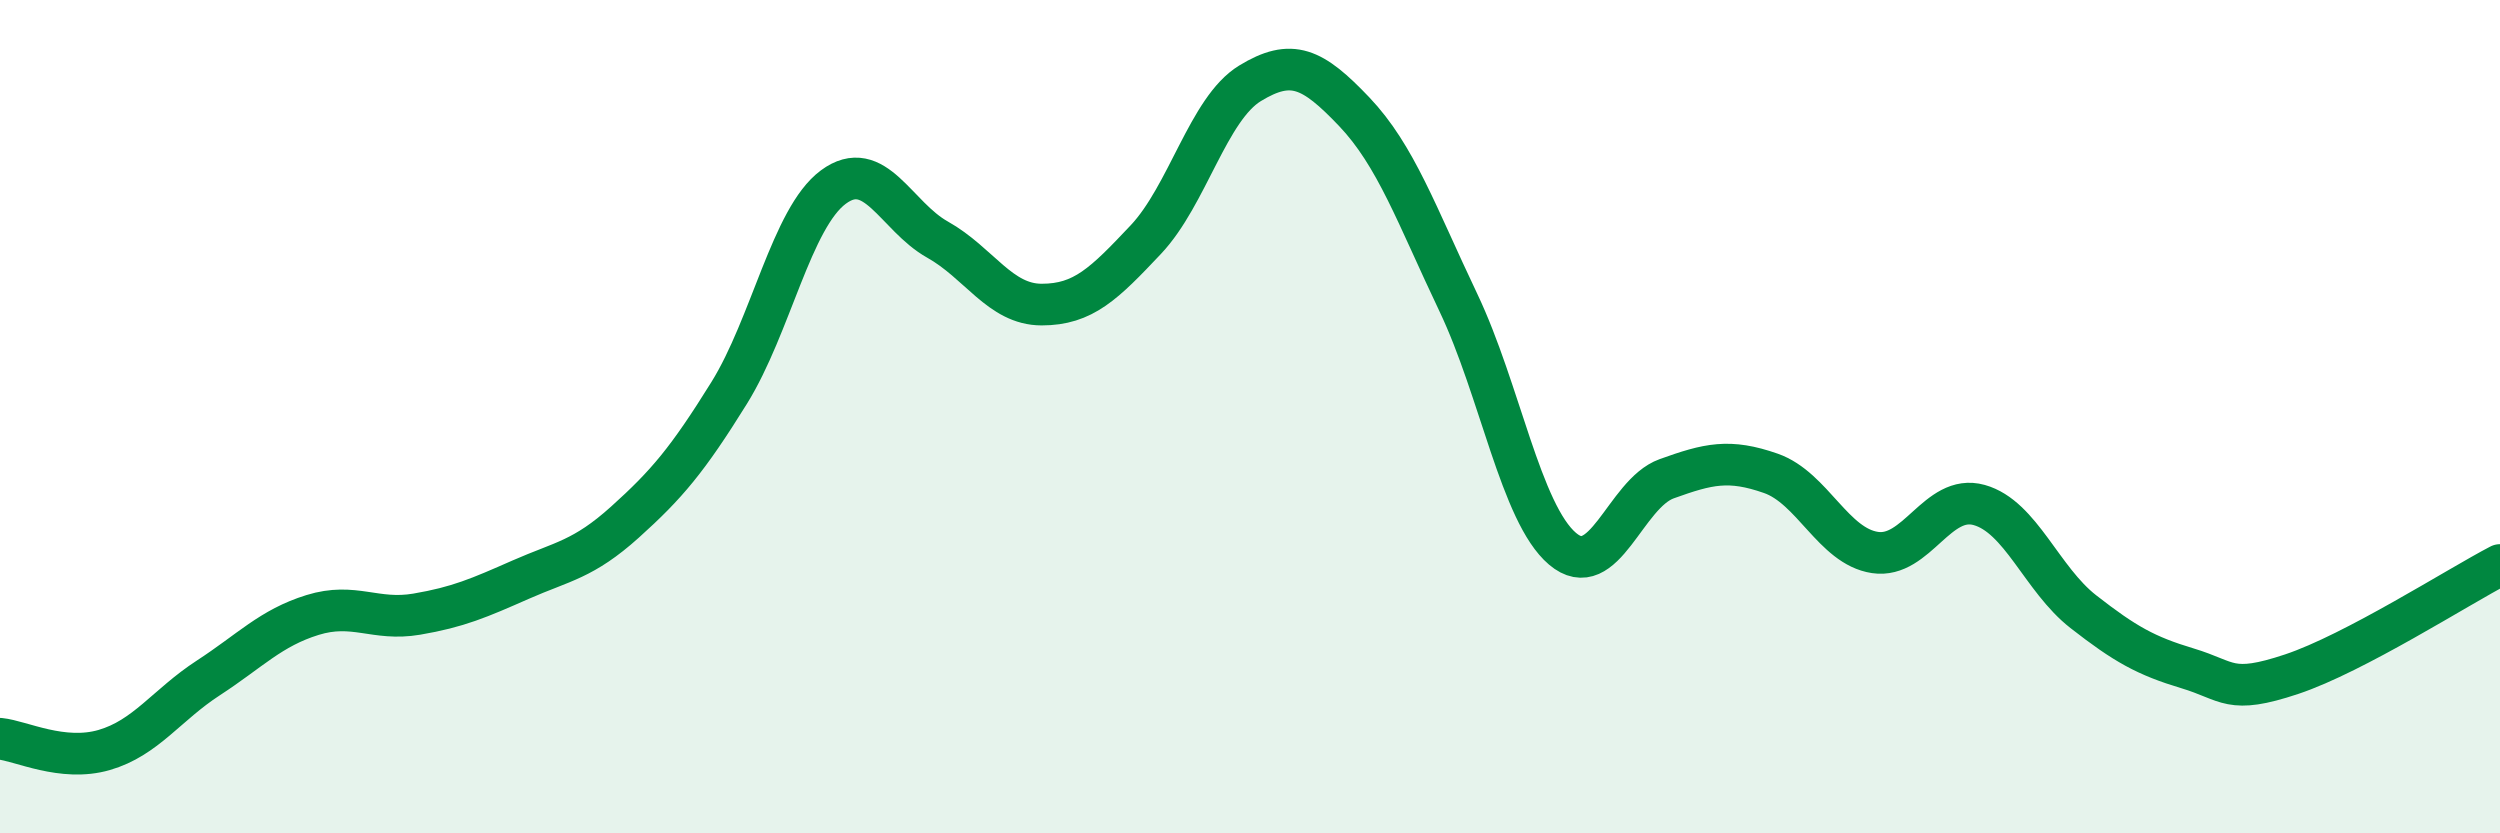
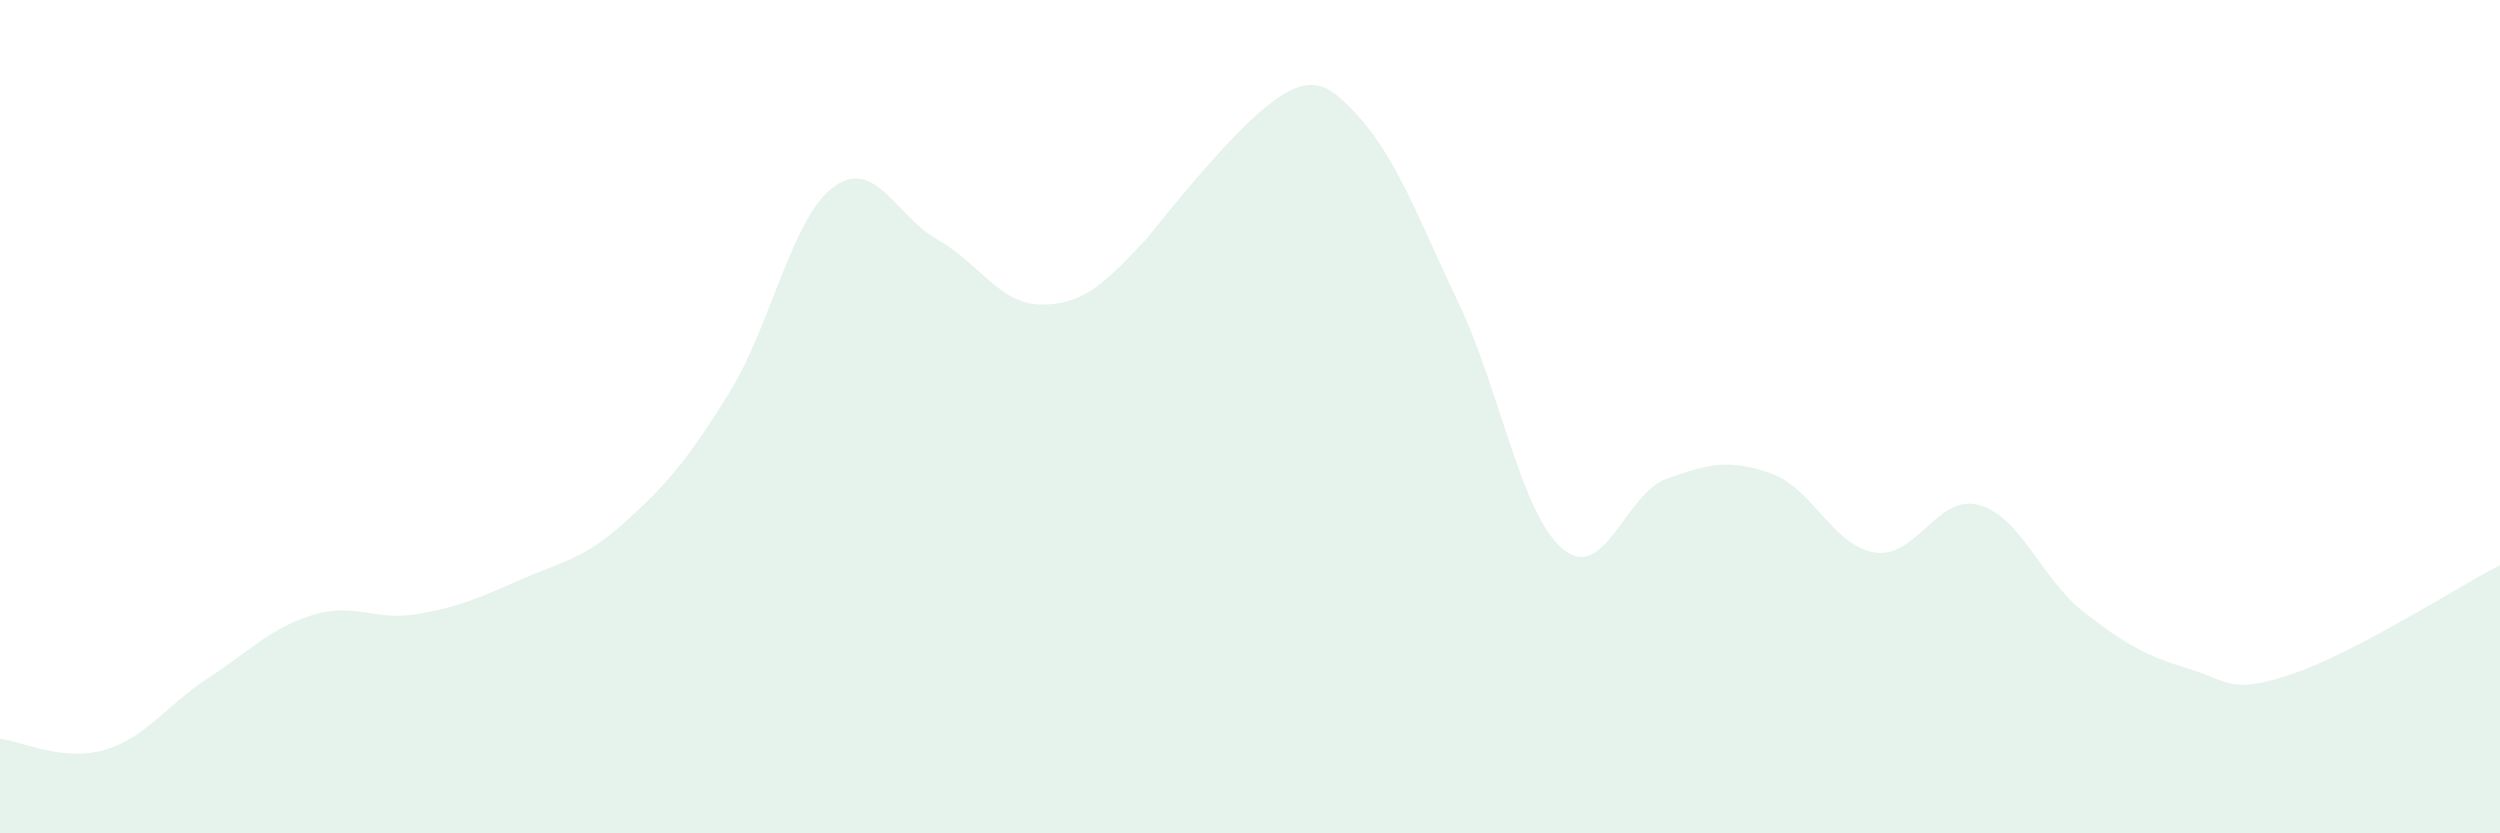
<svg xmlns="http://www.w3.org/2000/svg" width="60" height="20" viewBox="0 0 60 20">
-   <path d="M 0,17.73 C 0.5,17.78 1.5,18.29 2.5,18 C 3.5,17.71 4,16.92 5,16.27 C 6,15.62 6.5,15.07 7.5,14.76 C 8.5,14.45 9,14.91 10,14.74 C 11,14.57 11.5,14.35 12.5,13.91 C 13.5,13.47 14,13.43 15,12.53 C 16,11.63 16.5,11.04 17.5,9.43 C 18.5,7.82 19,5.23 20,4.49 C 21,3.75 21.5,5.19 22.5,5.75 C 23.5,6.31 24,7.31 25,7.31 C 26,7.31 26.5,6.81 27.5,5.75 C 28.5,4.69 29,2.61 30,2 C 31,1.39 31.5,1.63 32.5,2.68 C 33.5,3.73 34,5.16 35,7.26 C 36,9.36 36.5,12.32 37.5,13.17 C 38.5,14.02 39,11.85 40,11.49 C 41,11.13 41.5,11.01 42.5,11.36 C 43.5,11.71 44,13.11 45,13.26 C 46,13.41 46.5,11.84 47.5,12.12 C 48.5,12.4 49,13.9 50,14.68 C 51,15.46 51.5,15.74 52.5,16.04 C 53.5,16.34 53.5,16.68 55,16.18 C 56.5,15.68 59,14.08 60,13.56L60 20L0 20Z" fill="#008740" opacity="0.1" stroke-linecap="round" stroke-linejoin="round" />
-   <path d="M 0,17.73 C 0.5,17.78 1.5,18.29 2.5,18 C 3.5,17.71 4,16.92 5,16.27 C 6,15.62 6.5,15.07 7.5,14.76 C 8.5,14.45 9,14.91 10,14.74 C 11,14.57 11.5,14.35 12.5,13.91 C 13.5,13.47 14,13.43 15,12.53 C 16,11.63 16.5,11.04 17.5,9.43 C 18.5,7.82 19,5.23 20,4.49 C 21,3.75 21.5,5.19 22.5,5.75 C 23.5,6.31 24,7.31 25,7.31 C 26,7.31 26.5,6.81 27.5,5.75 C 28.5,4.69 29,2.61 30,2 C 31,1.39 31.5,1.63 32.5,2.68 C 33.5,3.73 34,5.16 35,7.26 C 36,9.36 36.5,12.32 37.5,13.17 C 38.5,14.02 39,11.85 40,11.49 C 41,11.13 41.5,11.01 42.5,11.36 C 43.5,11.71 44,13.11 45,13.26 C 46,13.41 46.5,11.84 47.5,12.12 C 48.5,12.4 49,13.9 50,14.68 C 51,15.46 51.5,15.74 52.5,16.04 C 53.5,16.34 53.5,16.68 55,16.18 C 56.5,15.68 59,14.08 60,13.56" stroke="#008740" stroke-width="1" fill="none" stroke-linecap="round" stroke-linejoin="round" />
+   <path d="M 0,17.73 C 0.5,17.78 1.5,18.29 2.5,18 C 3.5,17.71 4,16.92 5,16.27 C 6,15.62 6.5,15.07 7.5,14.76 C 8.5,14.45 9,14.91 10,14.74 C 11,14.57 11.5,14.35 12.5,13.91 C 13.5,13.47 14,13.43 15,12.53 C 16,11.63 16.5,11.04 17.5,9.43 C 18.5,7.82 19,5.23 20,4.49 C 21,3.75 21.5,5.19 22.5,5.75 C 23.5,6.31 24,7.31 25,7.31 C 26,7.31 26.5,6.81 27.5,5.75 C 31,1.39 31.5,1.63 32.5,2.68 C 33.5,3.73 34,5.16 35,7.26 C 36,9.36 36.5,12.32 37.5,13.17 C 38.5,14.02 39,11.85 40,11.49 C 41,11.13 41.5,11.01 42.5,11.36 C 43.5,11.71 44,13.11 45,13.26 C 46,13.41 46.5,11.84 47.5,12.12 C 48.5,12.4 49,13.9 50,14.68 C 51,15.46 51.5,15.74 52.5,16.04 C 53.5,16.34 53.5,16.68 55,16.18 C 56.5,15.68 59,14.08 60,13.56L60 20L0 20Z" fill="#008740" opacity="0.1" stroke-linecap="round" stroke-linejoin="round" />
</svg>